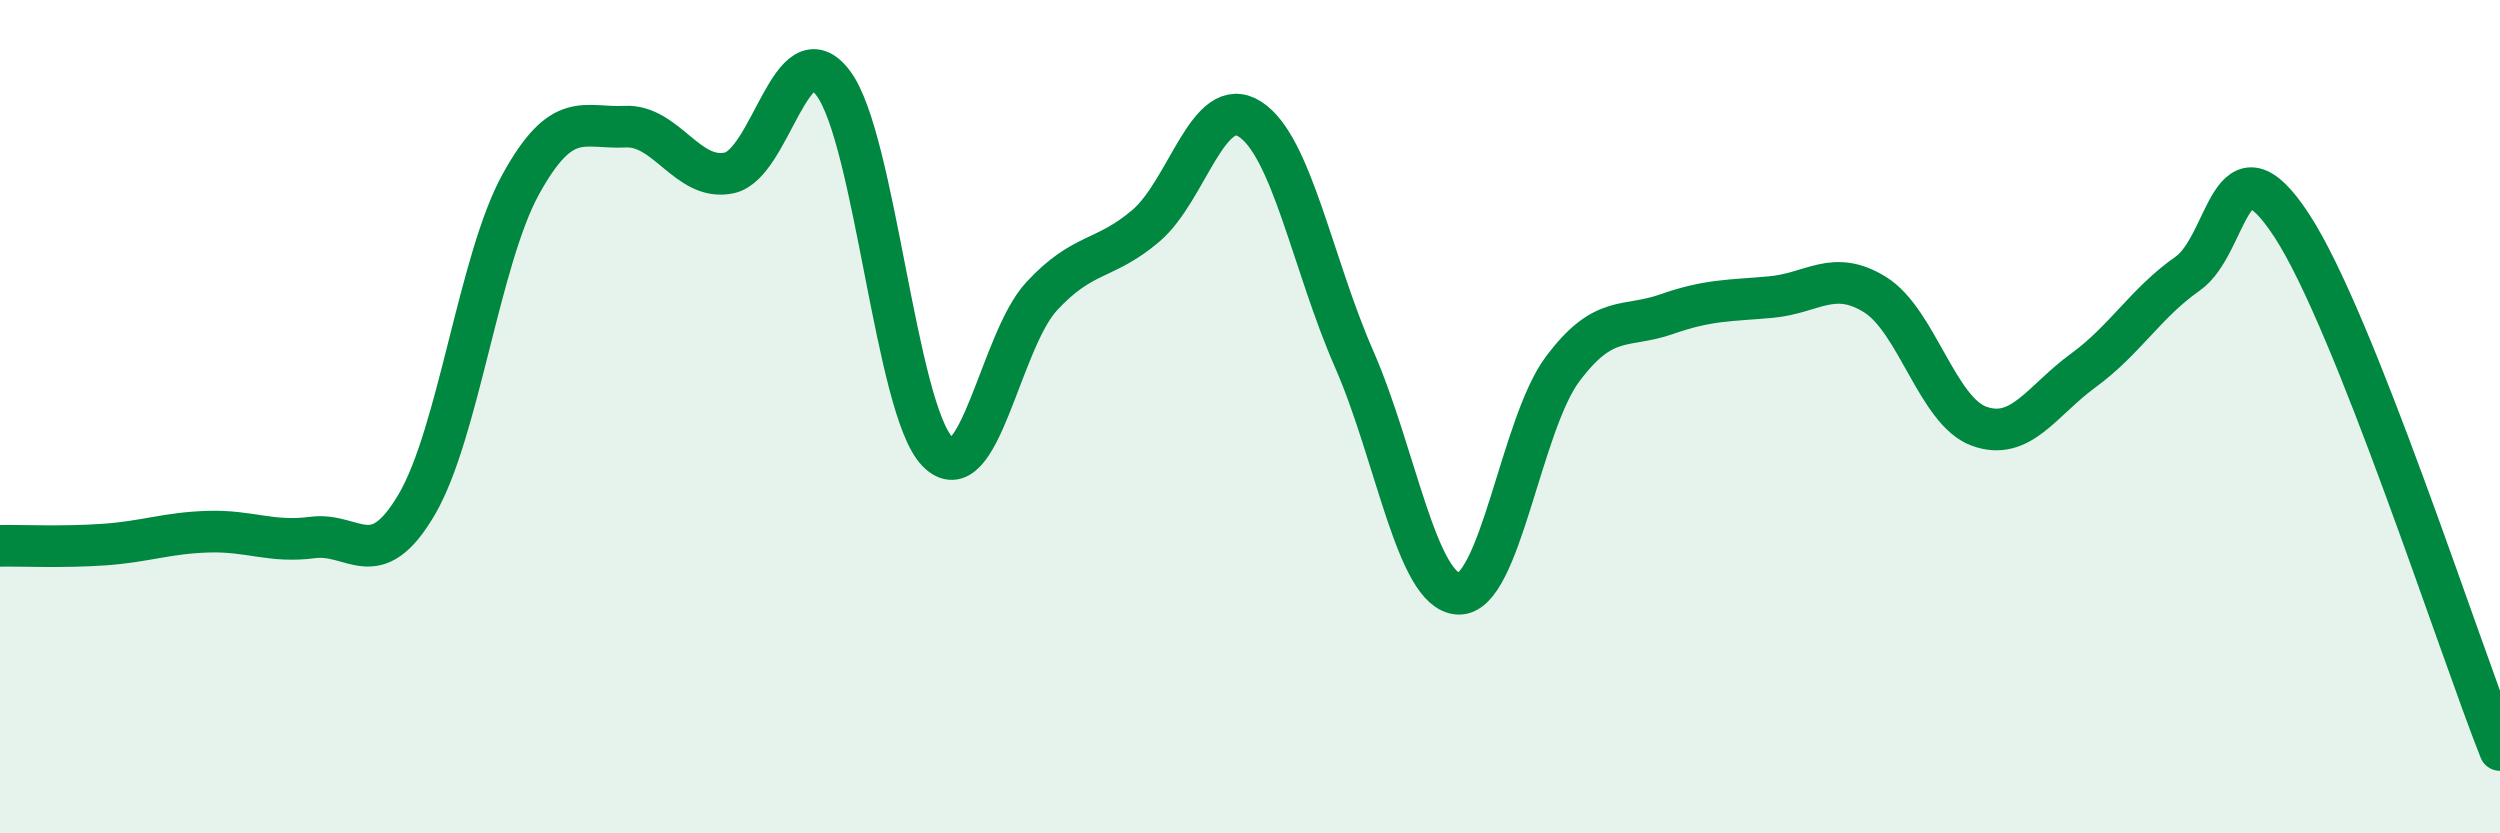
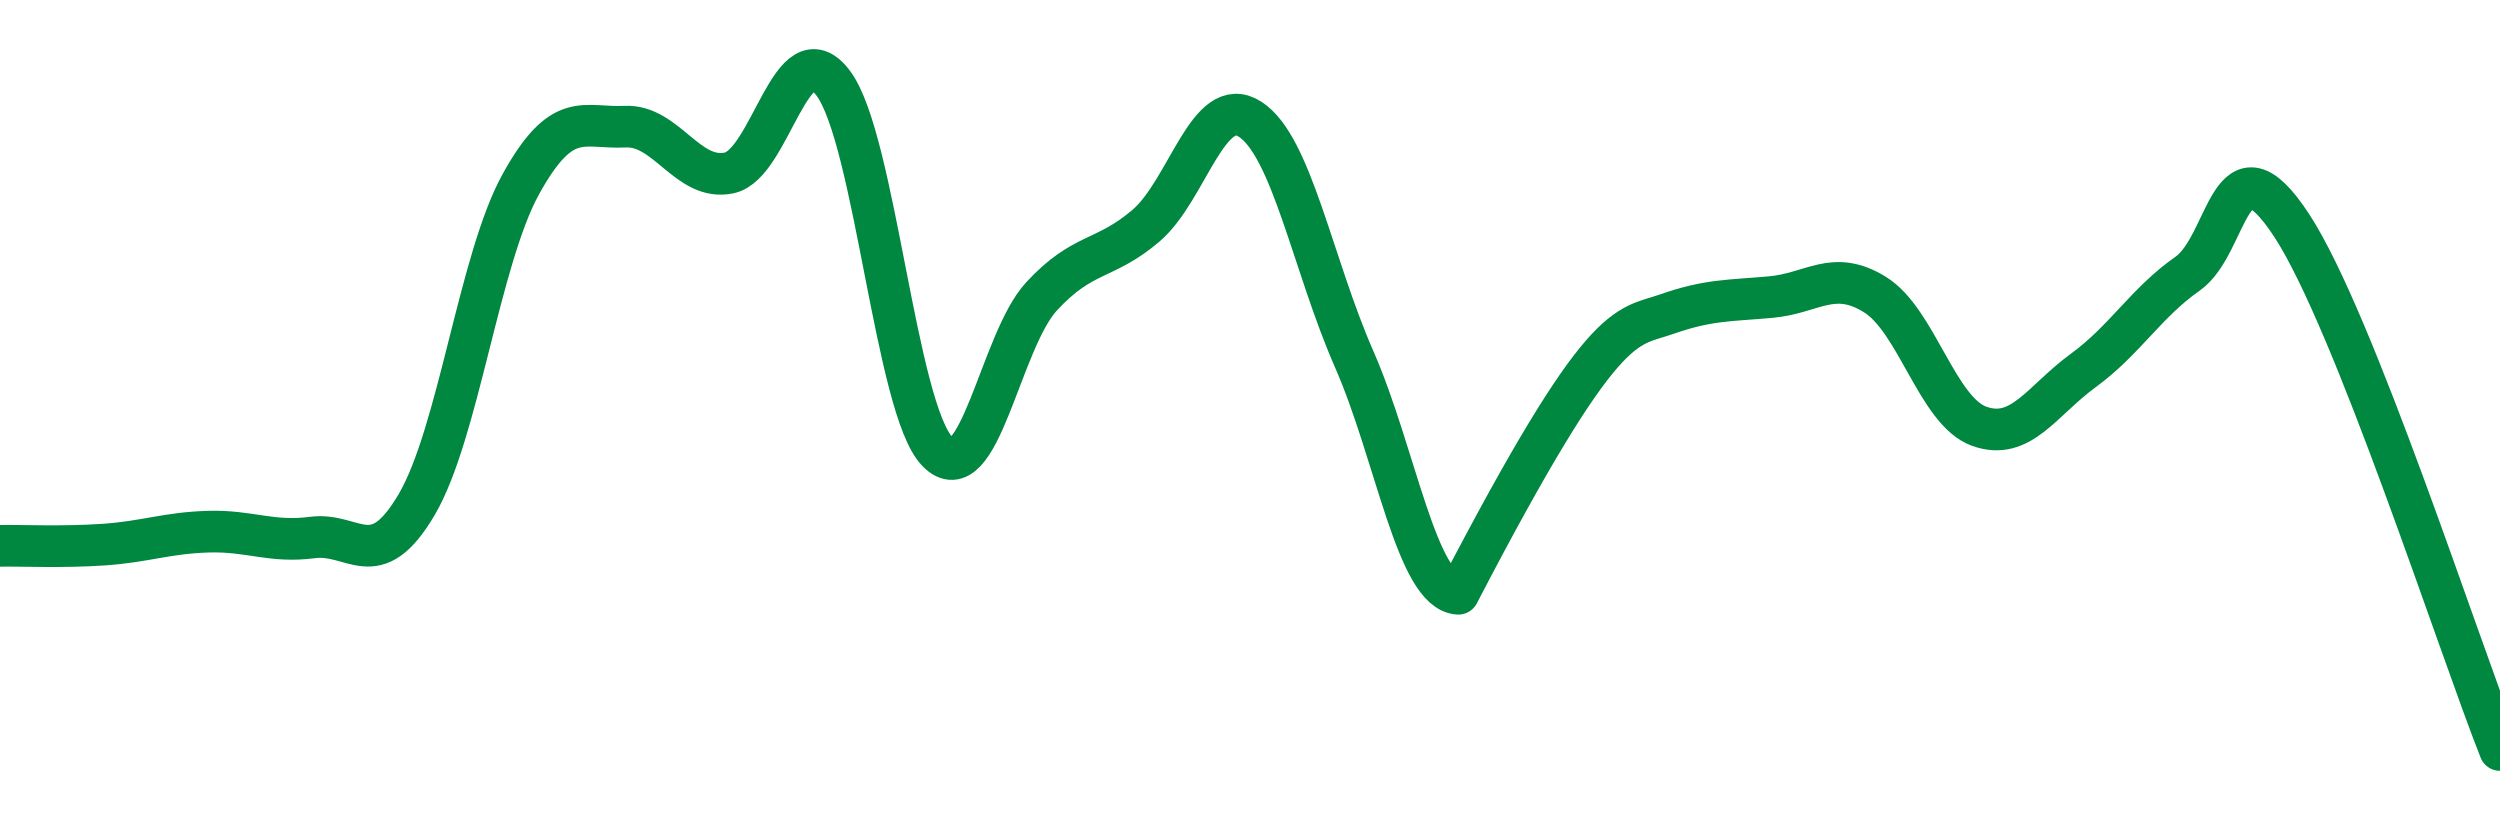
<svg xmlns="http://www.w3.org/2000/svg" width="60" height="20" viewBox="0 0 60 20">
-   <path d="M 0,13.1 C 0.5,13.09 1.5,13.14 2.5,13.07 C 3.5,13 4,12.79 5,12.76 C 6,12.73 6.5,13.03 7.5,12.9 C 8.5,12.77 9,13.81 10,12.11 C 11,10.41 11.5,6.23 12.5,4.42 C 13.5,2.61 14,3.09 15,3.04 C 16,2.99 16.5,4.36 17.5,4.15 C 18.5,3.94 19,0.66 20,2 C 21,3.34 21.5,9.82 22.5,10.84 C 23.5,11.86 24,8.19 25,7.11 C 26,6.03 26.5,6.27 27.5,5.42 C 28.5,4.57 29,2.22 30,2.86 C 31,3.5 31.5,6.34 32.5,8.62 C 33.5,10.9 34,14.2 35,14.25 C 36,14.3 36.5,10.2 37.5,8.86 C 38.5,7.52 39,7.89 40,7.54 C 41,7.19 41.5,7.22 42.5,7.13 C 43.5,7.04 44,6.45 45,7.07 C 46,7.69 46.5,9.87 47.5,10.23 C 48.5,10.59 49,9.62 50,8.89 C 51,8.16 51.5,7.27 52.5,6.57 C 53.5,5.87 53.5,3.12 55,5.41 C 56.5,7.7 59,15.48 60,18L60 20L0 20Z" fill="#008740" opacity="0.1" stroke-linecap="round" stroke-linejoin="round" />
-   <path d="M 0,13.1 C 0.5,13.09 1.5,13.14 2.5,13.07 C 3.5,13 4,12.79 5,12.76 C 6,12.73 6.5,13.03 7.5,12.9 C 8.5,12.77 9,13.81 10,12.11 C 11,10.41 11.5,6.23 12.5,4.42 C 13.5,2.61 14,3.09 15,3.04 C 16,2.99 16.5,4.36 17.5,4.15 C 18.5,3.94 19,0.66 20,2 C 21,3.34 21.5,9.82 22.5,10.84 C 23.5,11.86 24,8.19 25,7.11 C 26,6.03 26.5,6.27 27.5,5.42 C 28.5,4.57 29,2.22 30,2.86 C 31,3.5 31.5,6.34 32.5,8.62 C 33.5,10.9 34,14.2 35,14.25 C 36,14.3 36.5,10.2 37.5,8.86 C 38.5,7.52 39,7.89 40,7.54 C 41,7.19 41.5,7.22 42.5,7.13 C 43.5,7.04 44,6.45 45,7.07 C 46,7.69 46.5,9.87 47.5,10.23 C 48.5,10.59 49,9.62 50,8.89 C 51,8.16 51.5,7.27 52.5,6.57 C 53.5,5.87 53.5,3.12 55,5.41 C 56.5,7.7 59,15.48 60,18" stroke="#008740" stroke-width="1" fill="none" stroke-linecap="round" stroke-linejoin="round" />
+   <path d="M 0,13.1 C 0.5,13.09 1.5,13.14 2.5,13.07 C 3.5,13 4,12.79 5,12.76 C 6,12.73 6.5,13.03 7.5,12.9 C 8.5,12.77 9,13.81 10,12.11 C 11,10.41 11.5,6.23 12.5,4.42 C 13.5,2.61 14,3.09 15,3.04 C 16,2.99 16.5,4.36 17.5,4.15 C 18.5,3.94 19,0.66 20,2 C 21,3.34 21.5,9.82 22.5,10.84 C 23.5,11.86 24,8.19 25,7.11 C 26,6.03 26.5,6.27 27.5,5.42 C 28.5,4.57 29,2.22 30,2.86 C 31,3.5 31.5,6.34 32.5,8.62 C 33.5,10.9 34,14.2 35,14.25 C 38.5,7.52 39,7.89 40,7.54 C 41,7.19 41.5,7.22 42.5,7.13 C 43.5,7.04 44,6.45 45,7.07 C 46,7.69 46.5,9.87 47.5,10.23 C 48.5,10.59 49,9.62 50,8.89 C 51,8.16 51.5,7.27 52.5,6.57 C 53.5,5.87 53.5,3.12 55,5.41 C 56.5,7.7 59,15.48 60,18" stroke="#008740" stroke-width="1" fill="none" stroke-linecap="round" stroke-linejoin="round" />
</svg>